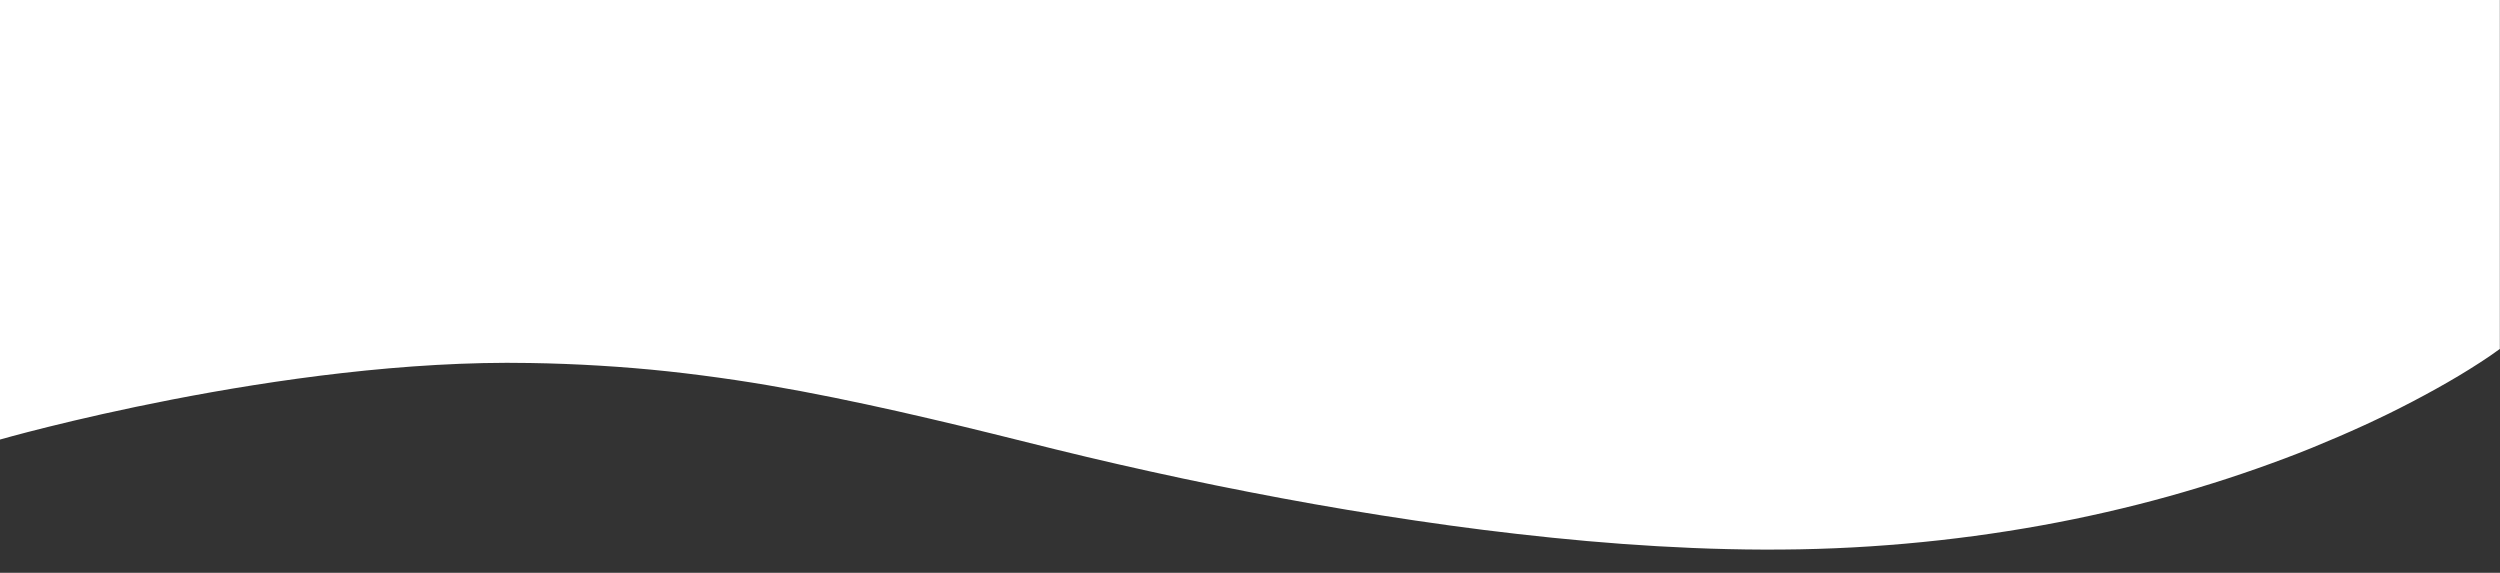
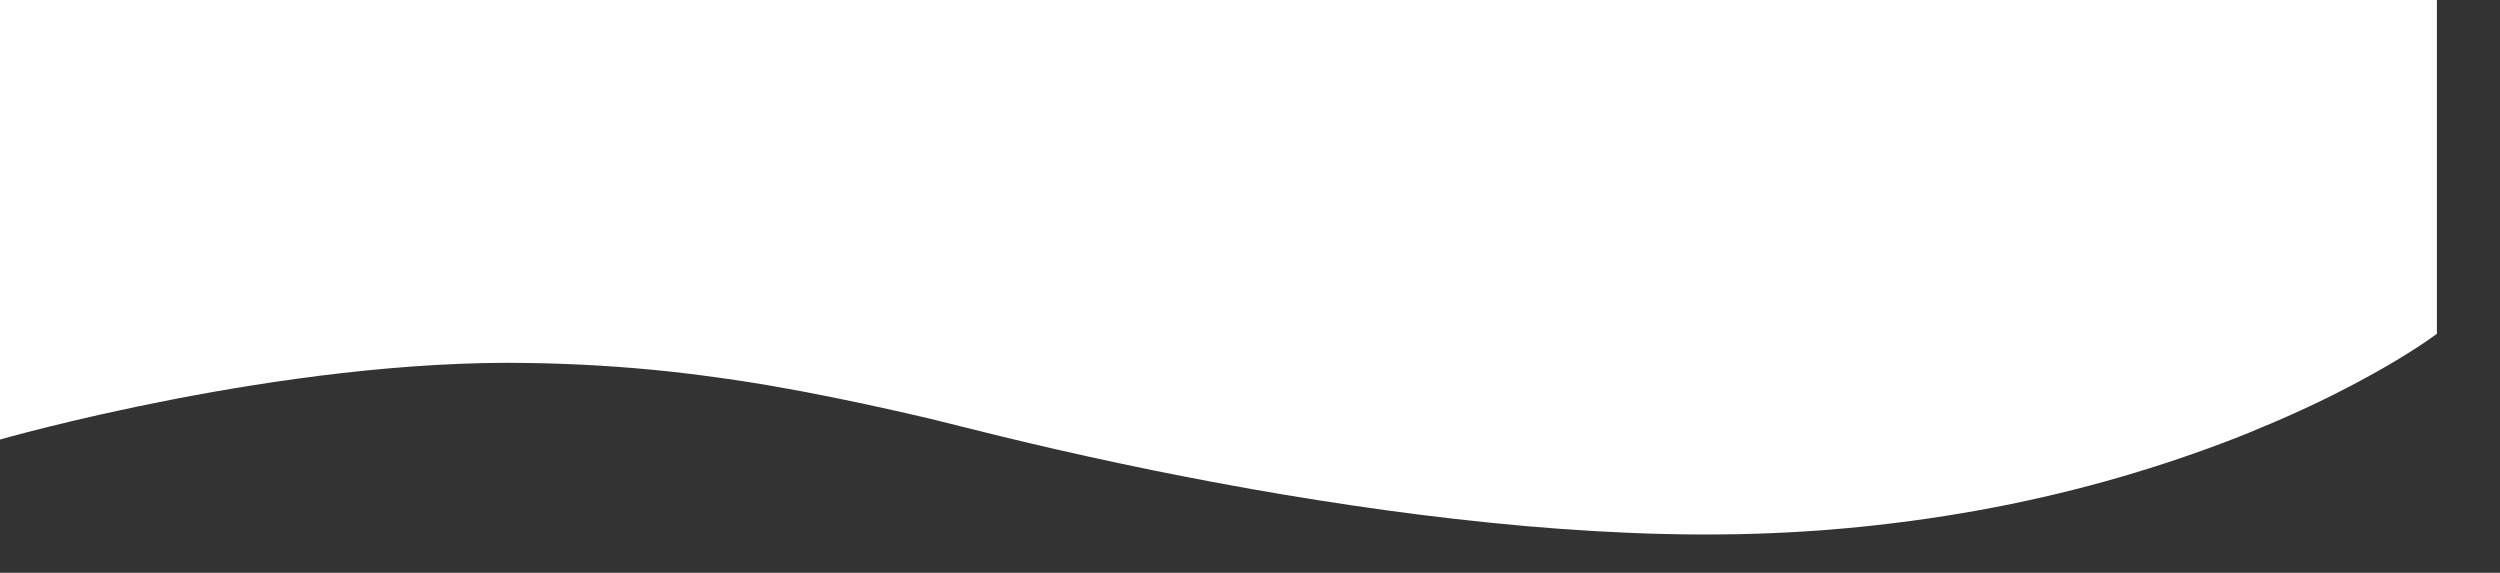
<svg xmlns="http://www.w3.org/2000/svg" id="Camada_1" x="0px" y="0px" viewBox="0 0 4814 1103" style="enable-background:new 0 0 4814 1103;" xml:space="preserve">
  <rect x="0" y="0" width="4814" height="1103" fill="#333333" stroke="none" />
  <style type="text/css"> .st0{opacity:0.59;} .st1{opacity:0.5;} .st2{fill:#FFFFFF;} .st3{fill:#D2B5B8;} .st4{fill:#D8C980;} .st5{fill:#3C96CE;} .st6{fill:#0088CF;} .st7{fill:#004281;} .st8{fill:#00ADEE;} .st9{fill:#39AE9D;} .st10{fill:#B65C59;} .st11{fill:#FFD8A9;} .st12{fill:#D9F8A4;} .st13{fill:#94C2DA;} .st14{fill:#ED9DC6;} .st15{opacity:0.8;fill:#FFFFFF;} .st16{opacity:0.5;fill:#FFFFFF;} .st17{fill:none;stroke:#ED9DC6;stroke-width:3;stroke-miterlimit:10;} .st18{opacity:0.9;} .st19{opacity:0.8;} .st20{opacity:0.7;} .st21{fill:none;stroke:#94C2DA;stroke-width:3;stroke-miterlimit:10;} .st22{fill:none;stroke:#D9F8A4;stroke-width:3;stroke-miterlimit:10;} </style>
-   <path class="st2" d="M1020.6,699c44.8,0.7,89.4,2.4,133.8,5.1c44.4,2.7,88.5,6.3,132.1,11c43.6,4.7,86.8,10.4,129.5,16.7 c85.5,12.8,168.8,29,251,46.6c41.1,8.8,81.9,18,122.4,27.5c40.6,9.5,81,19.1,121.2,29.1l120.7,30c40.6,10,81.4,19.7,122.5,29.1 c82.3,18.8,165.5,36.6,249.9,53c84.4,16.5,169.8,31.7,256.3,45.3c86.5,13.6,174.1,25.9,262.7,35.9c88.6,10.1,178.3,18.3,268.9,23.5 c45.3,2.6,90.7,4.6,136.3,5.6c45.6,1.1,91.3,1.2,137,0.4c182.8-3.3,362.6-24.1,529-58.2c83.2-17.1,163.4-37.4,239.6-60.6 c38.2-11.5,75.4-23.7,111.8-36.5c36.3-12.8,71.9-26,106.2-40c34.3-14,67.8-28.4,100.3-43.3c16.3-7.4,32.2-15.1,48-22.7 c15.7-7.7,31.1-15.6,46.3-23.5c30.3-15.9,59.8-32.2,87.9-49c14-8.4,27.8-16.9,41.1-25.6c13.4-8.7,26.4-17.4,38.6-26.5V0H0v846.4 C0,846.4,544,690,1020.6,699z" />
+   <path class="st2" d="M1020.6,699c44.8,0.7,89.4,2.4,133.8,5.1c44.4,2.7,88.5,6.3,132.1,11c43.6,4.7,86.8,10.4,129.5,16.7 c85.5,12.8,168.8,29,251,46.6c41.1,8.8,81.9,18,122.4,27.5l120.7,30c40.6,10,81.4,19.7,122.5,29.1 c82.3,18.8,165.5,36.6,249.9,53c84.4,16.5,169.8,31.7,256.3,45.3c86.5,13.6,174.1,25.9,262.7,35.9c88.6,10.1,178.3,18.3,268.9,23.5 c45.3,2.6,90.7,4.6,136.3,5.6c45.6,1.1,91.3,1.2,137,0.4c182.8-3.3,362.6-24.1,529-58.2c83.2-17.1,163.4-37.4,239.6-60.6 c38.2-11.5,75.4-23.7,111.8-36.5c36.3-12.8,71.9-26,106.2-40c34.3-14,67.8-28.4,100.3-43.3c16.3-7.4,32.2-15.1,48-22.7 c15.7-7.7,31.1-15.6,46.3-23.5c30.3-15.9,59.8-32.2,87.9-49c14-8.4,27.8-16.9,41.1-25.6c13.4-8.7,26.4-17.4,38.6-26.5V0H0v846.4 C0,846.4,544,690,1020.6,699z" />
</svg>